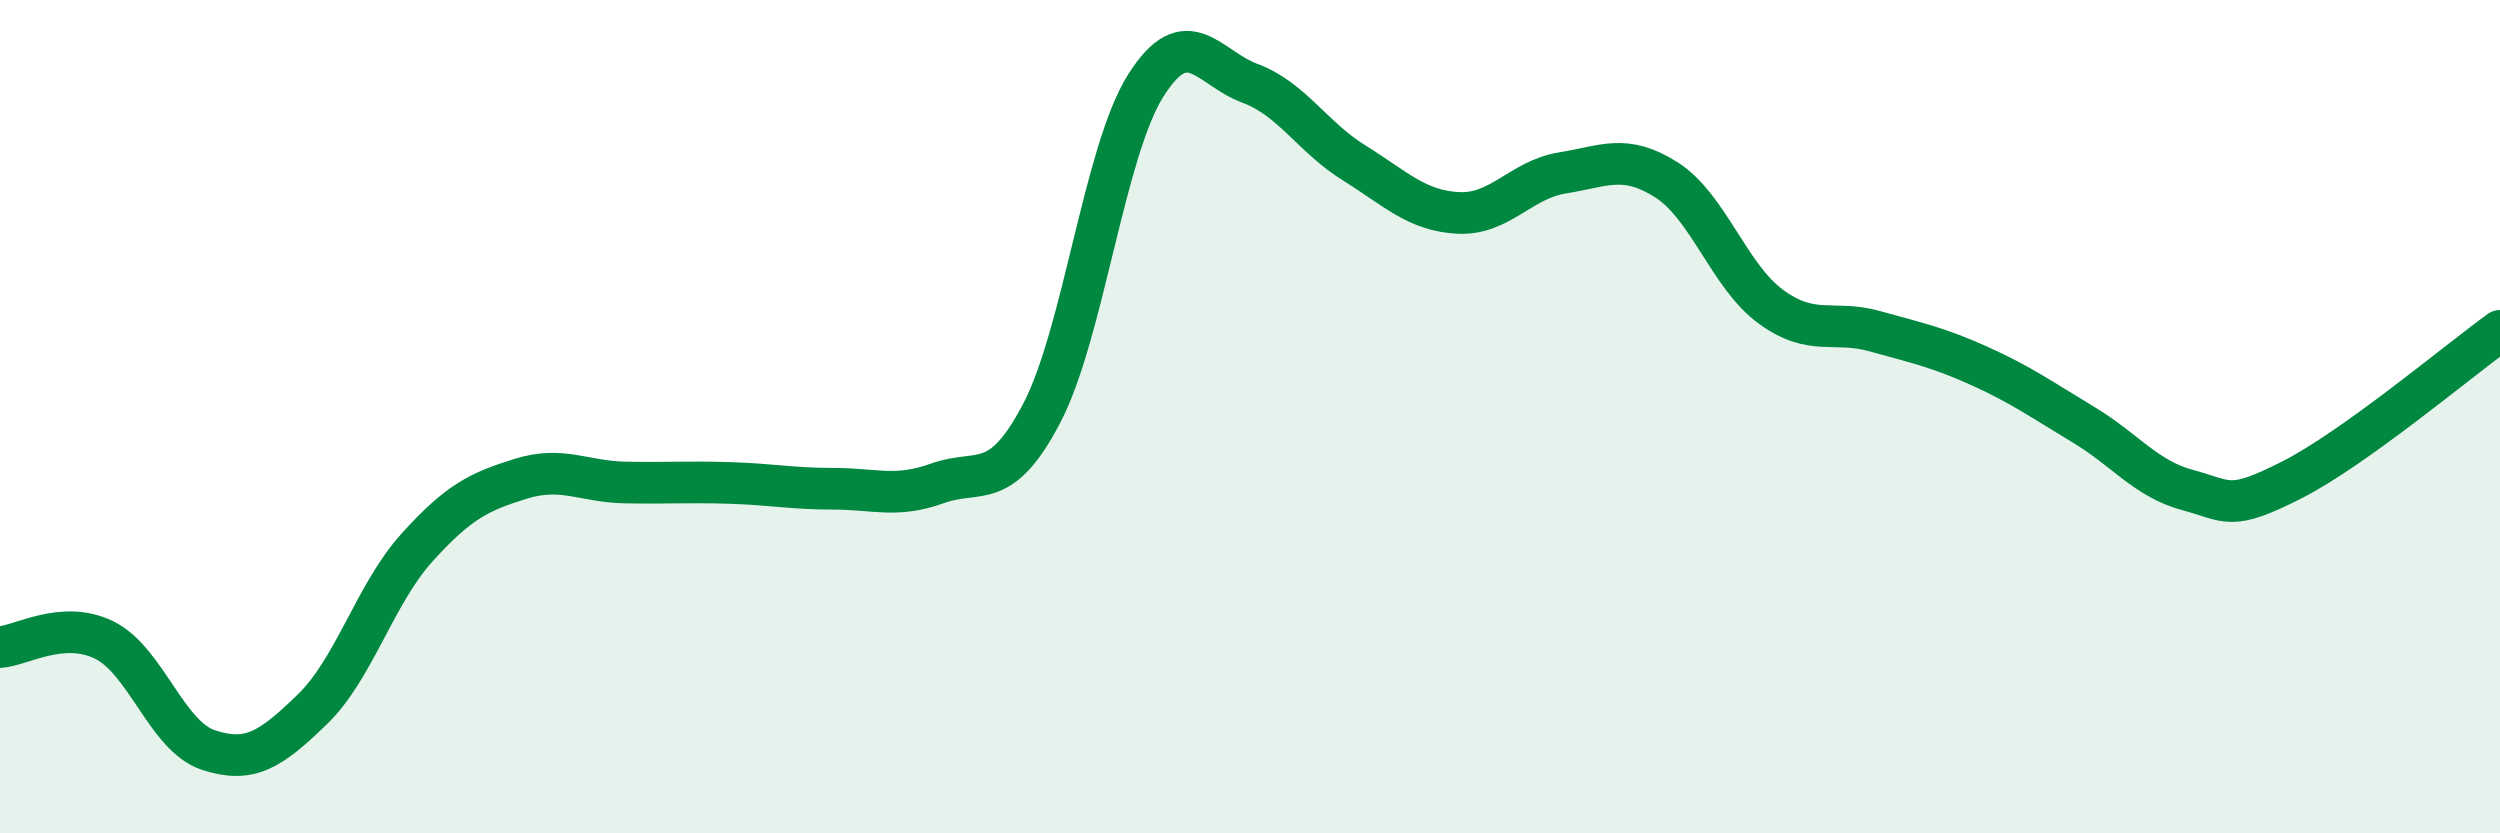
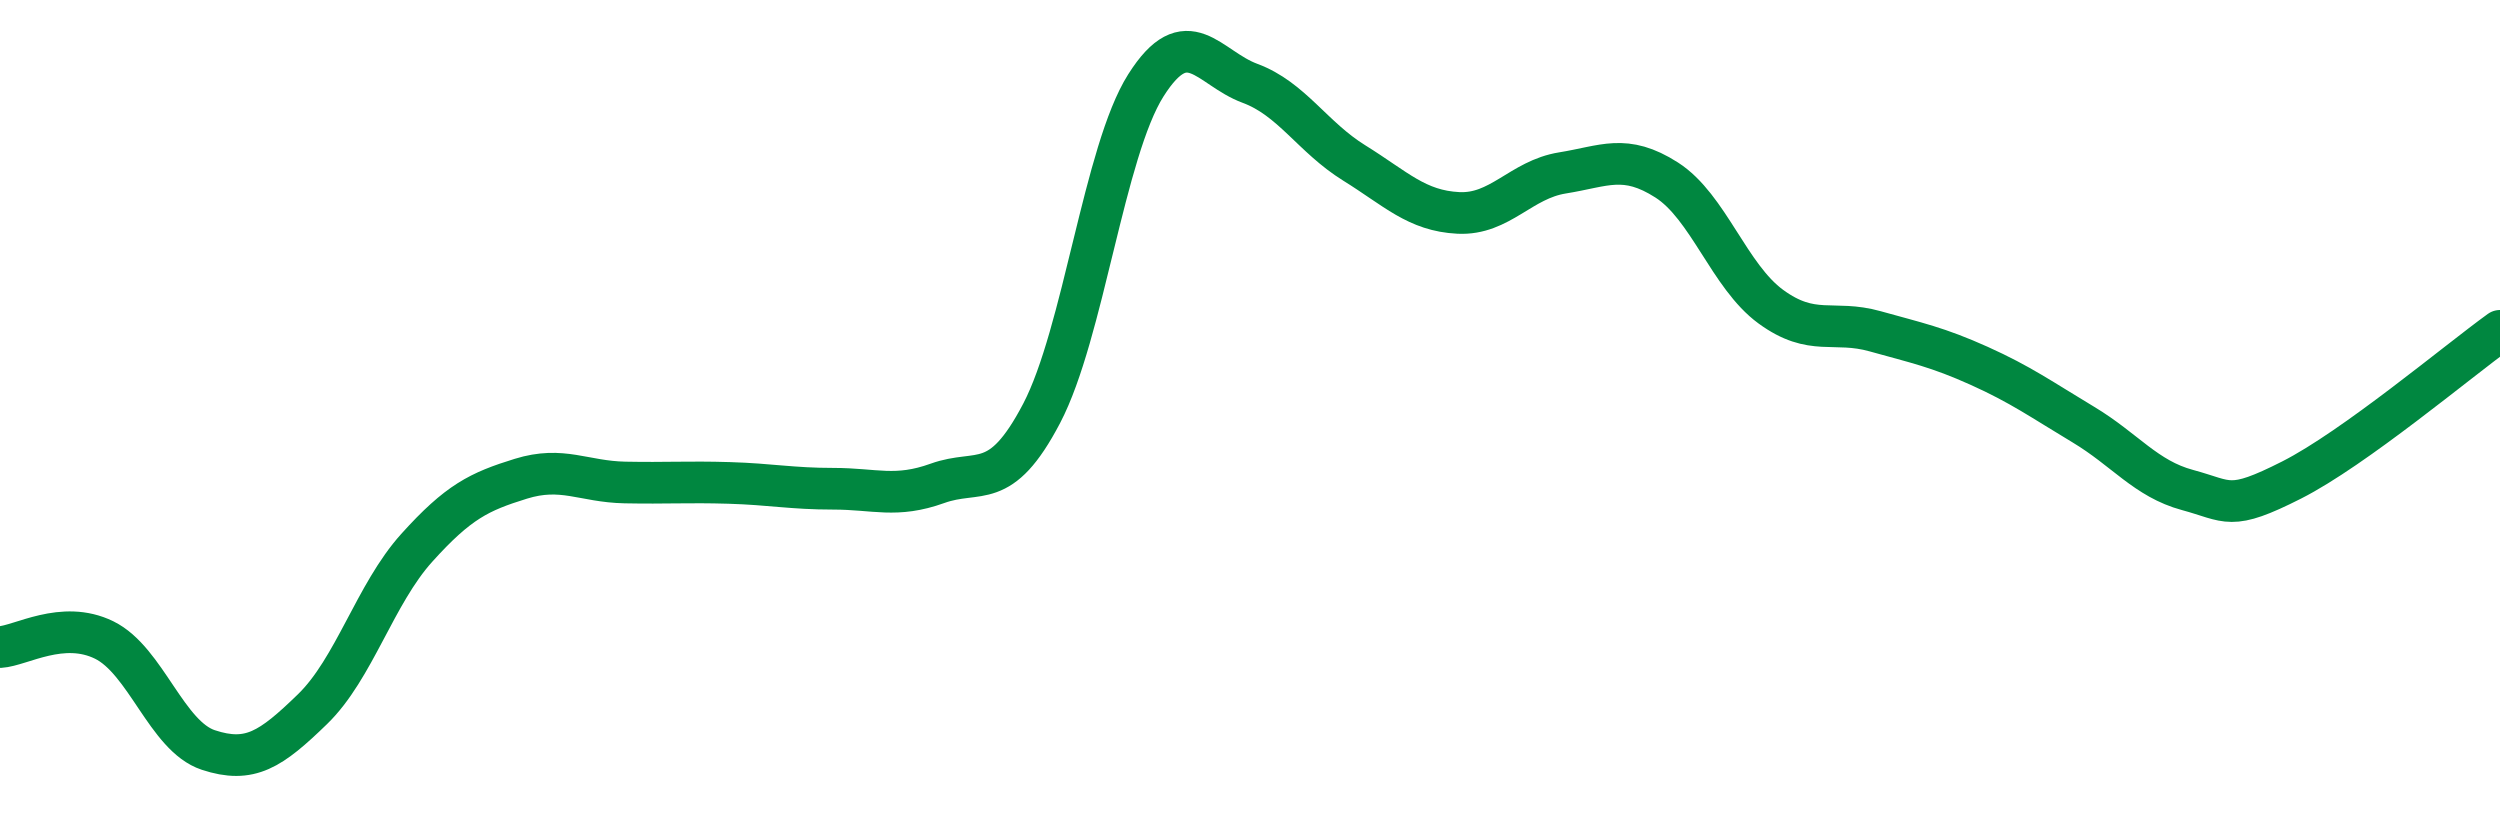
<svg xmlns="http://www.w3.org/2000/svg" width="60" height="20" viewBox="0 0 60 20">
-   <path d="M 0,15.53 C 0.5,15.5 1.5,14.87 2.5,15.36 C 3.5,15.85 4,17.67 5,18 C 6,18.33 6.5,17.99 7.5,17.02 C 8.5,16.05 9,14.26 10,13.15 C 11,12.04 11.5,11.8 12.5,11.49 C 13.5,11.18 14,11.56 15,11.58 C 16,11.6 16.5,11.56 17.5,11.59 C 18.5,11.62 19,11.73 20,11.73 C 21,11.73 21.5,11.96 22.5,11.6 C 23.5,11.24 24,11.83 25,9.92 C 26,8.01 26.5,3.63 27.5,2.05 C 28.5,0.47 29,1.63 30,2 C 31,2.37 31.5,3.29 32.5,3.91 C 33.5,4.53 34,5.06 35,5.11 C 36,5.16 36.5,4.31 37.5,4.15 C 38.5,3.99 39,3.68 40,4.32 C 41,4.96 41.5,6.63 42.5,7.36 C 43.5,8.09 44,7.67 45,7.95 C 46,8.23 46.5,8.33 47.5,8.78 C 48.5,9.23 49,9.59 50,10.19 C 51,10.79 51.5,11.49 52.5,11.76 C 53.5,12.03 53.5,12.28 55,11.52 C 56.5,10.76 59,8.66 60,7.94L60 20L0 20Z" fill="#008740" opacity="0.1" stroke-linecap="round" stroke-linejoin="round" />
  <path d="M 0,15.53 C 0.5,15.5 1.5,14.87 2.5,15.36 C 3.5,15.85 4,17.67 5,18 C 6,18.33 6.5,17.99 7.5,17.02 C 8.5,16.05 9,14.26 10,13.15 C 11,12.04 11.5,11.8 12.5,11.49 C 13.5,11.18 14,11.56 15,11.58 C 16,11.6 16.5,11.56 17.5,11.59 C 18.5,11.62 19,11.73 20,11.73 C 21,11.73 21.5,11.96 22.5,11.6 C 23.5,11.24 24,11.83 25,9.92 C 26,8.01 26.5,3.63 27.5,2.05 C 28.5,0.47 29,1.63 30,2 C 31,2.37 31.5,3.29 32.5,3.91 C 33.5,4.53 34,5.06 35,5.11 C 36,5.16 36.5,4.31 37.5,4.15 C 38.5,3.99 39,3.68 40,4.32 C 41,4.96 41.5,6.63 42.5,7.36 C 43.5,8.09 44,7.67 45,7.95 C 46,8.23 46.5,8.33 47.5,8.78 C 48.5,9.23 49,9.59 50,10.19 C 51,10.79 51.5,11.49 52.5,11.76 C 53.5,12.03 53.5,12.28 55,11.52 C 56.5,10.76 59,8.66 60,7.94" stroke="#008740" stroke-width="1" fill="none" stroke-linecap="round" stroke-linejoin="round" />
</svg>